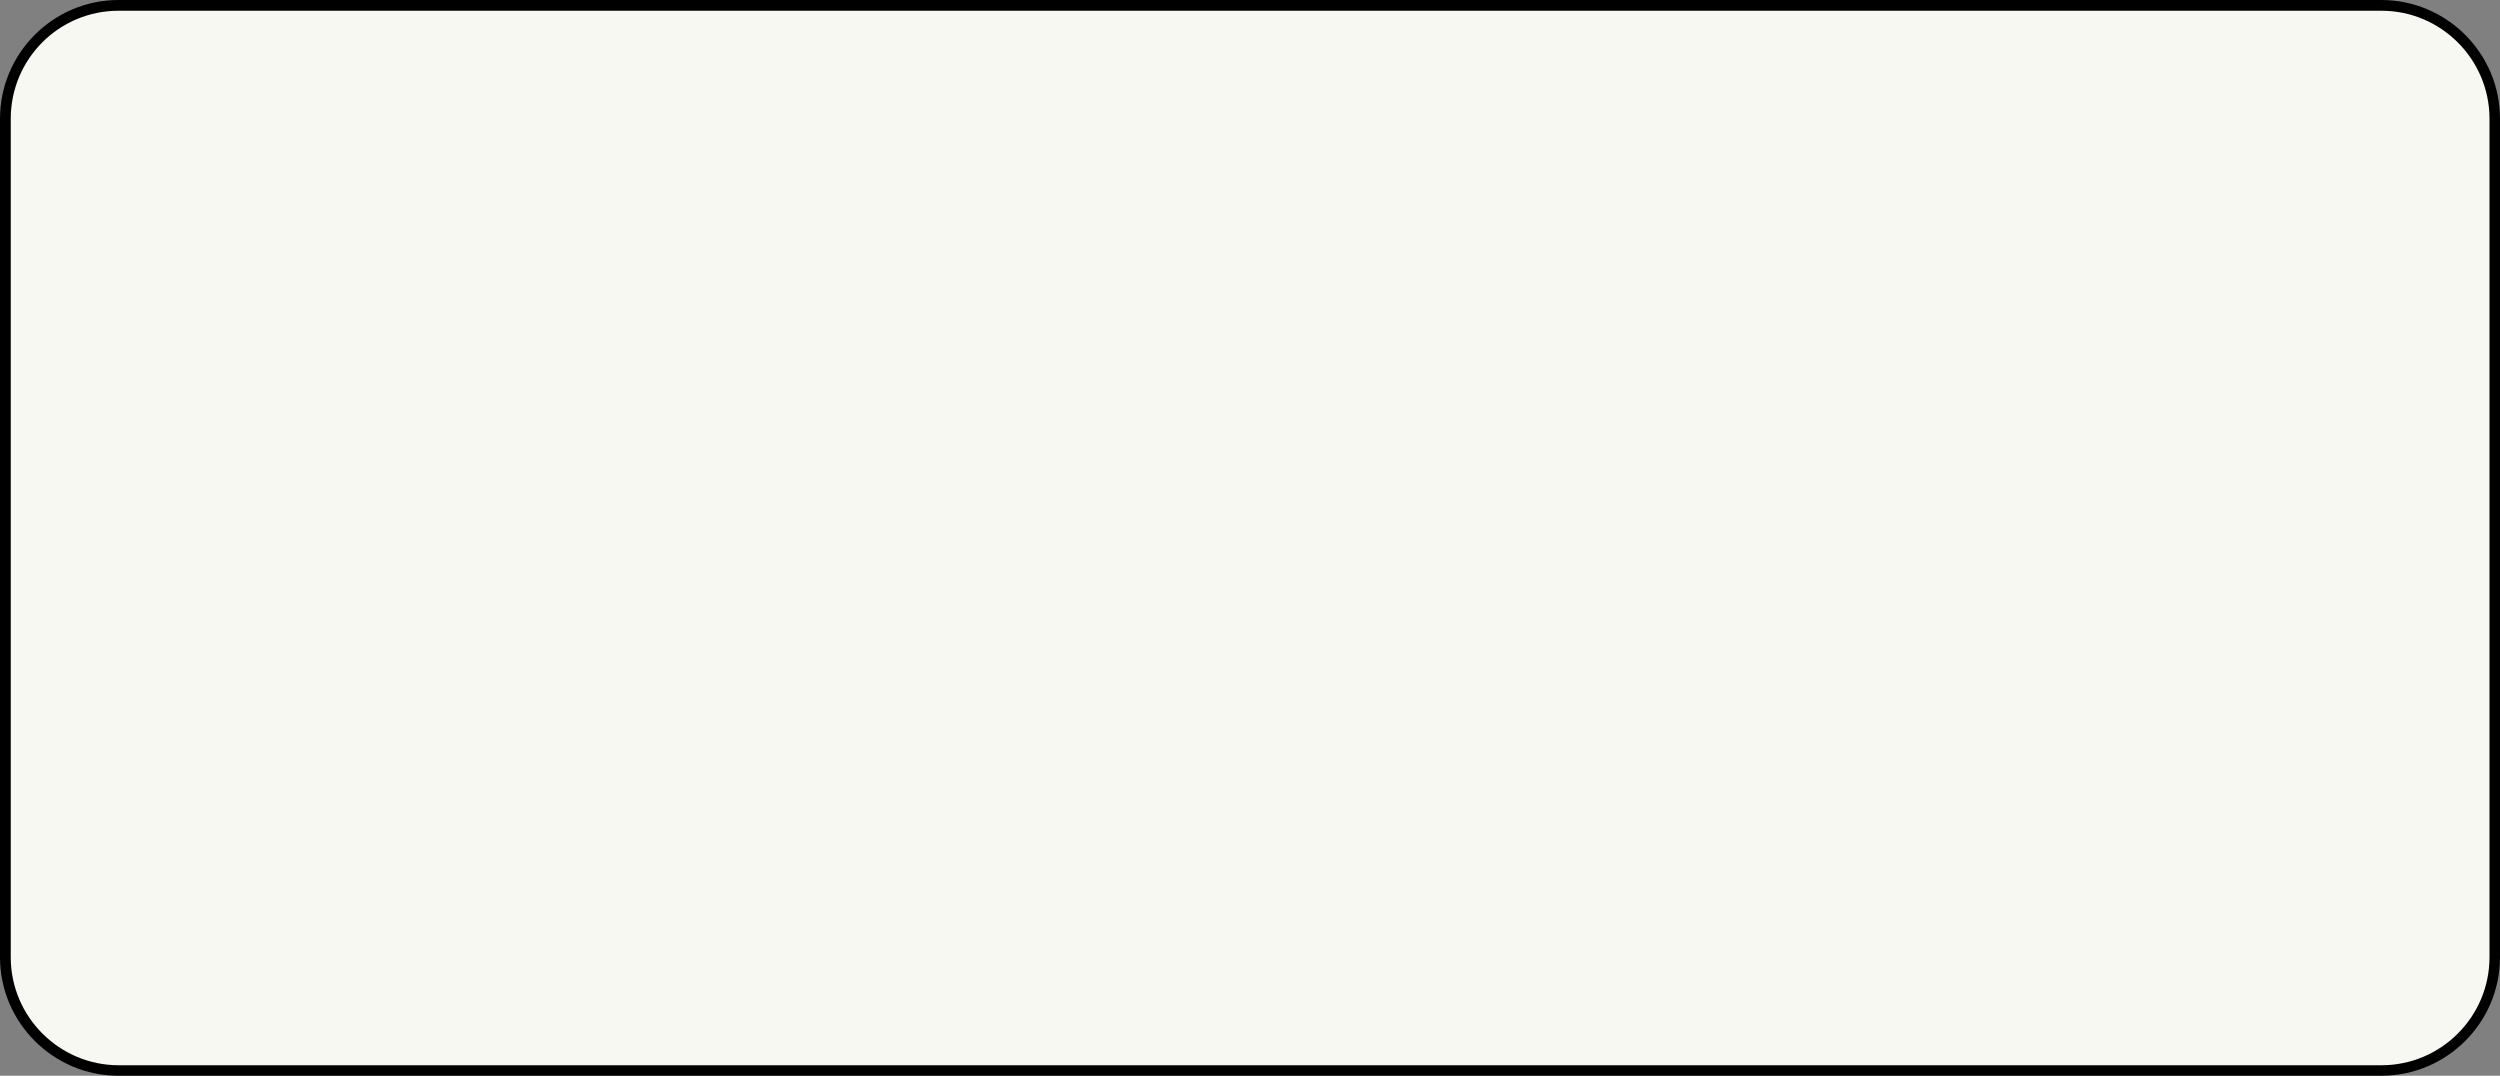
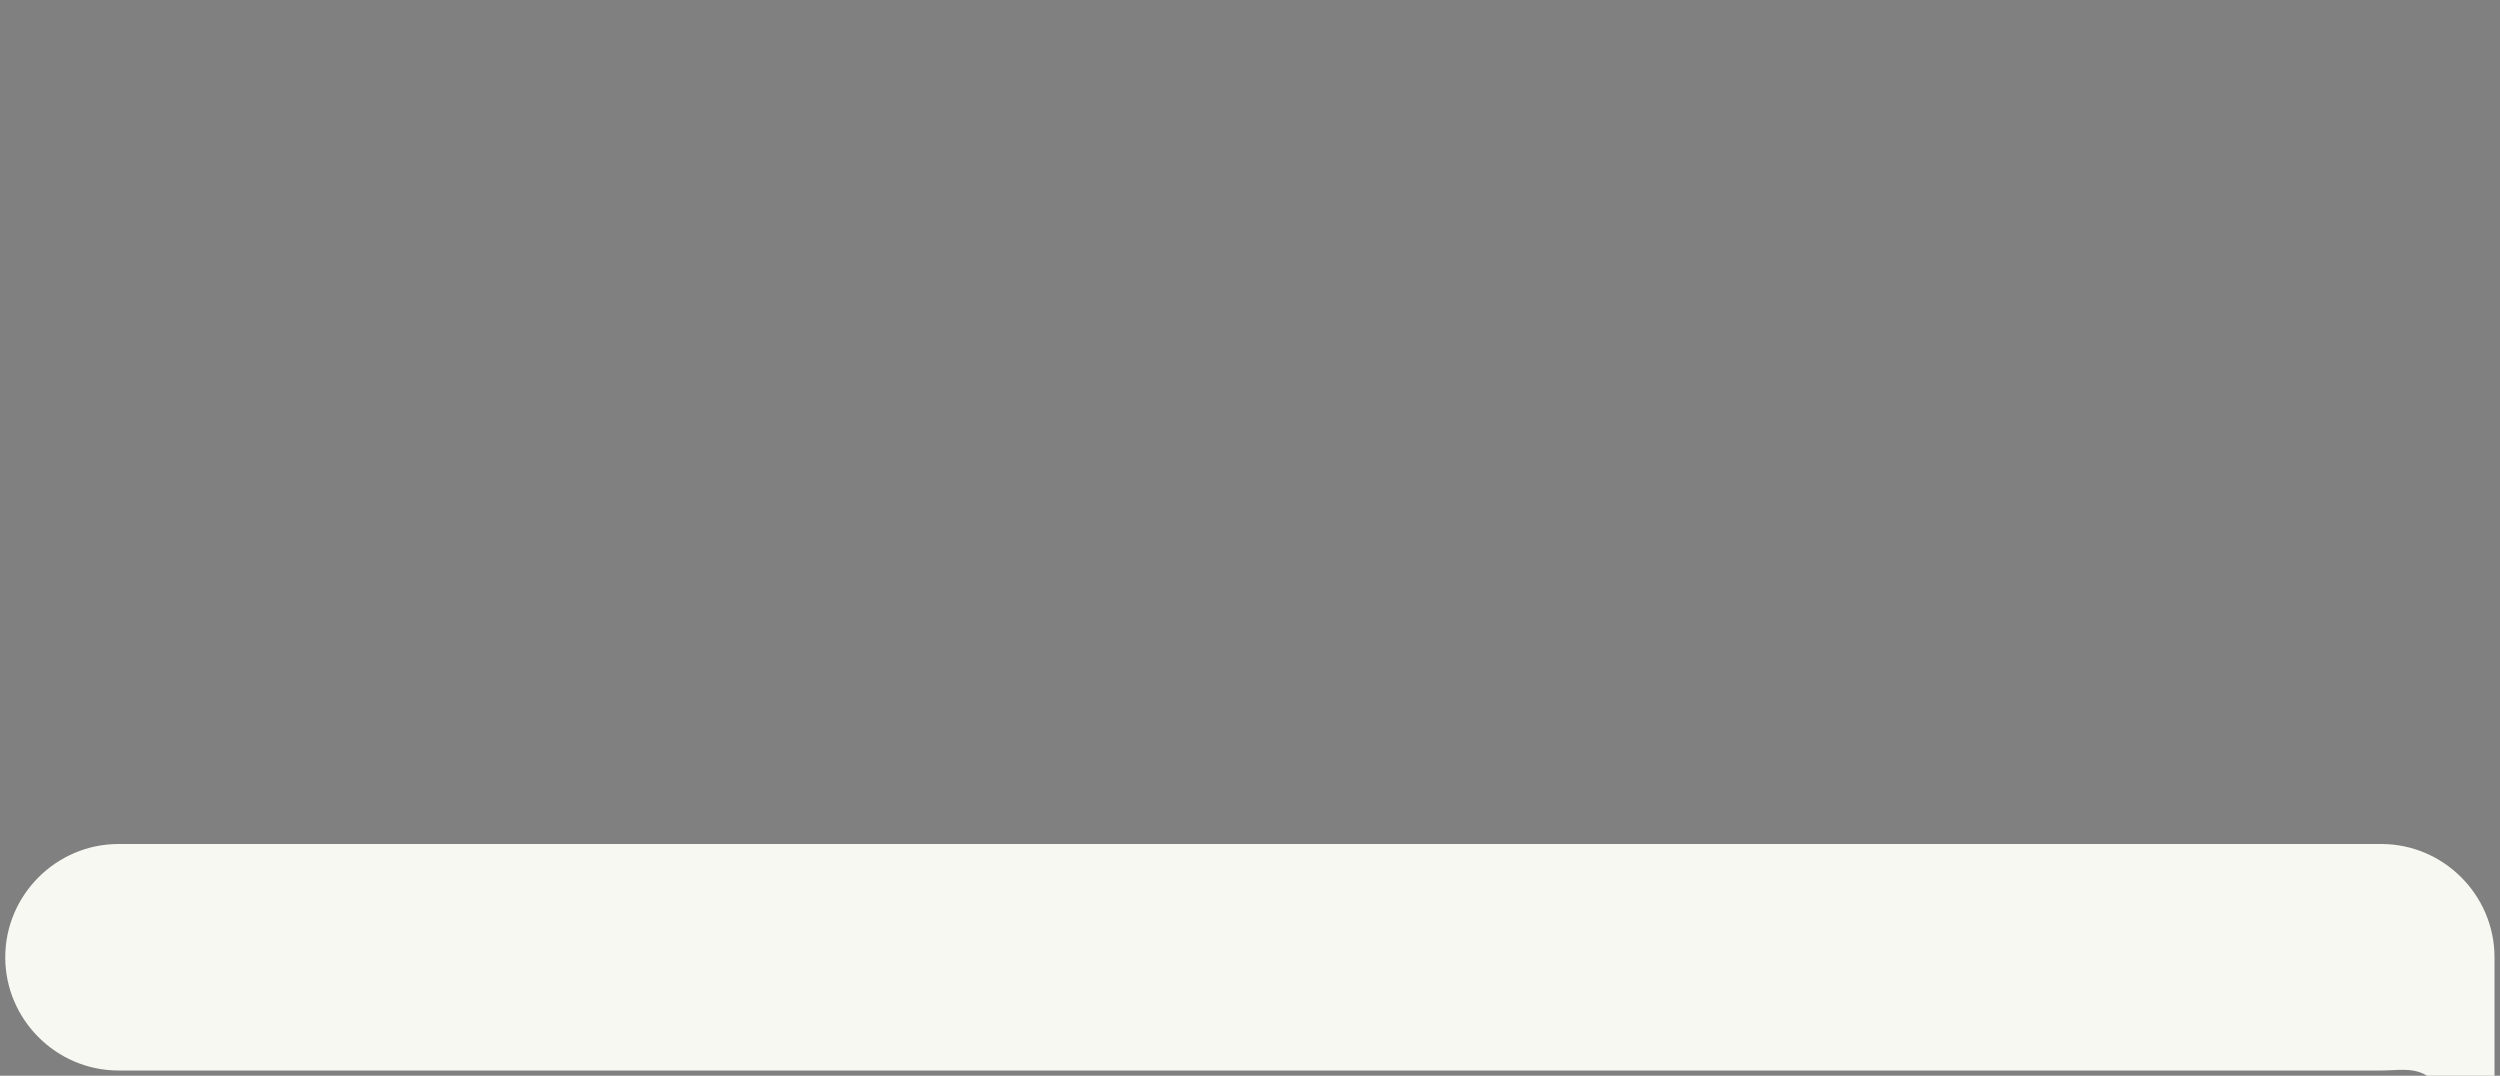
<svg xmlns="http://www.w3.org/2000/svg" height="430.3" preserveAspectRatio="xMidYMid meet" version="1.0" viewBox="0.0 0.0 1000.0 430.3" width="1000.0" zoomAndPan="magnify">
  <rect x="0.0" y="0.0" width="1000.0" height="430.3" fill="#808080" stroke="none" />
  <g>
    <g id="change1_1">
-       <path d="M952.5,428.2H47.4c-24.9,0-45.3-20.4-45.3-45.3V47.4c0-24.9,20.4-45.3,45.3-45.3h905.1 c24.9,0,45.3,20.4,45.3,45.3v335.4C997.8,407.8,977.4,428.2,952.5,428.2z" fill="#f8f8f2" />
+       <path d="M952.5,428.2H47.4c-24.9,0-45.3-20.4-45.3-45.3c0-24.9,20.4-45.3,45.3-45.3h905.1 c24.9,0,45.3,20.4,45.3,45.3v335.4C997.8,407.8,977.4,428.2,952.5,428.2z" fill="#f8f8f2" />
    </g>
    <g id="change2_1">
-       <path d="M952.5,430.3H47.4C21.3,430.3,0,409,0,382.9V47.5C0,21.3,21.3,0,47.4,0h905.1c26.2,0,47.5,21.3,47.5,47.5v335.4 C1000,409,978.7,430.3,952.5,430.3z M47.4,4.3C23.6,4.3,4.3,23.6,4.3,47.5v335.4c0,23.8,19.4,43.2,43.2,43.2h905.1 c23.8,0,43.2-19.4,43.2-43.2V47.5c0-23.8-19.4-43.2-43.2-43.2H47.4z" />
-     </g>
+       </g>
  </g>
</svg>